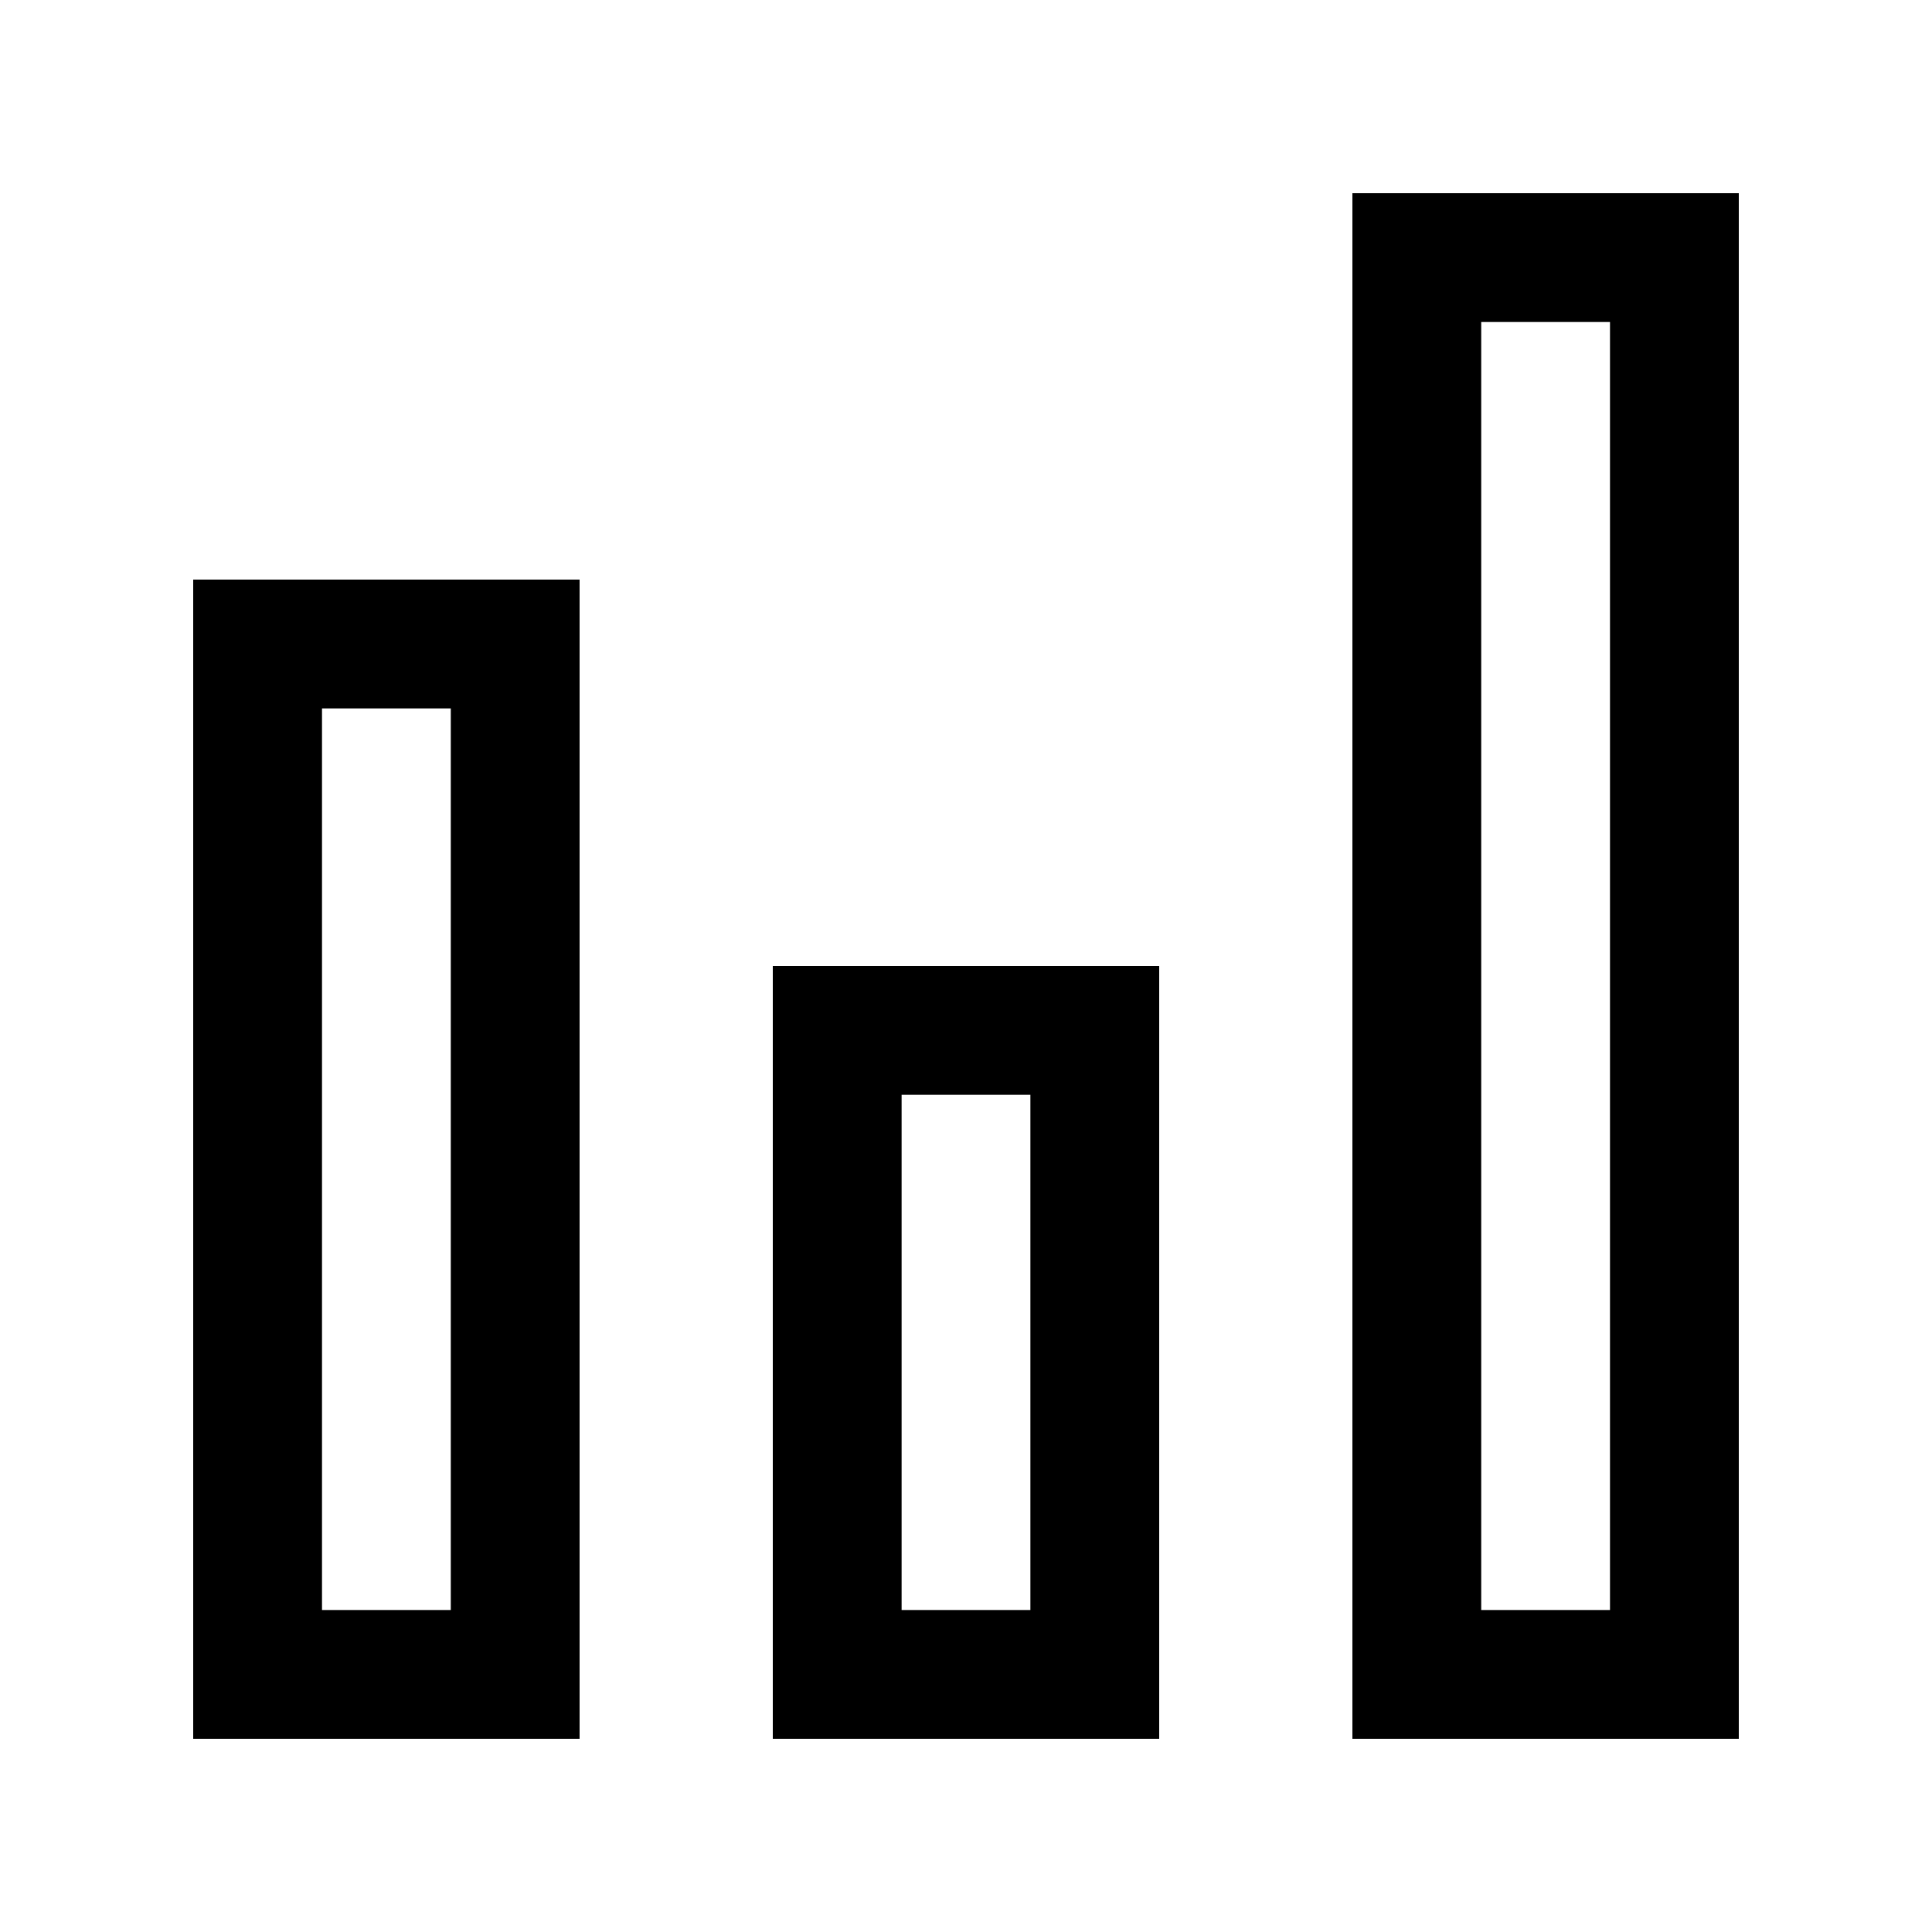
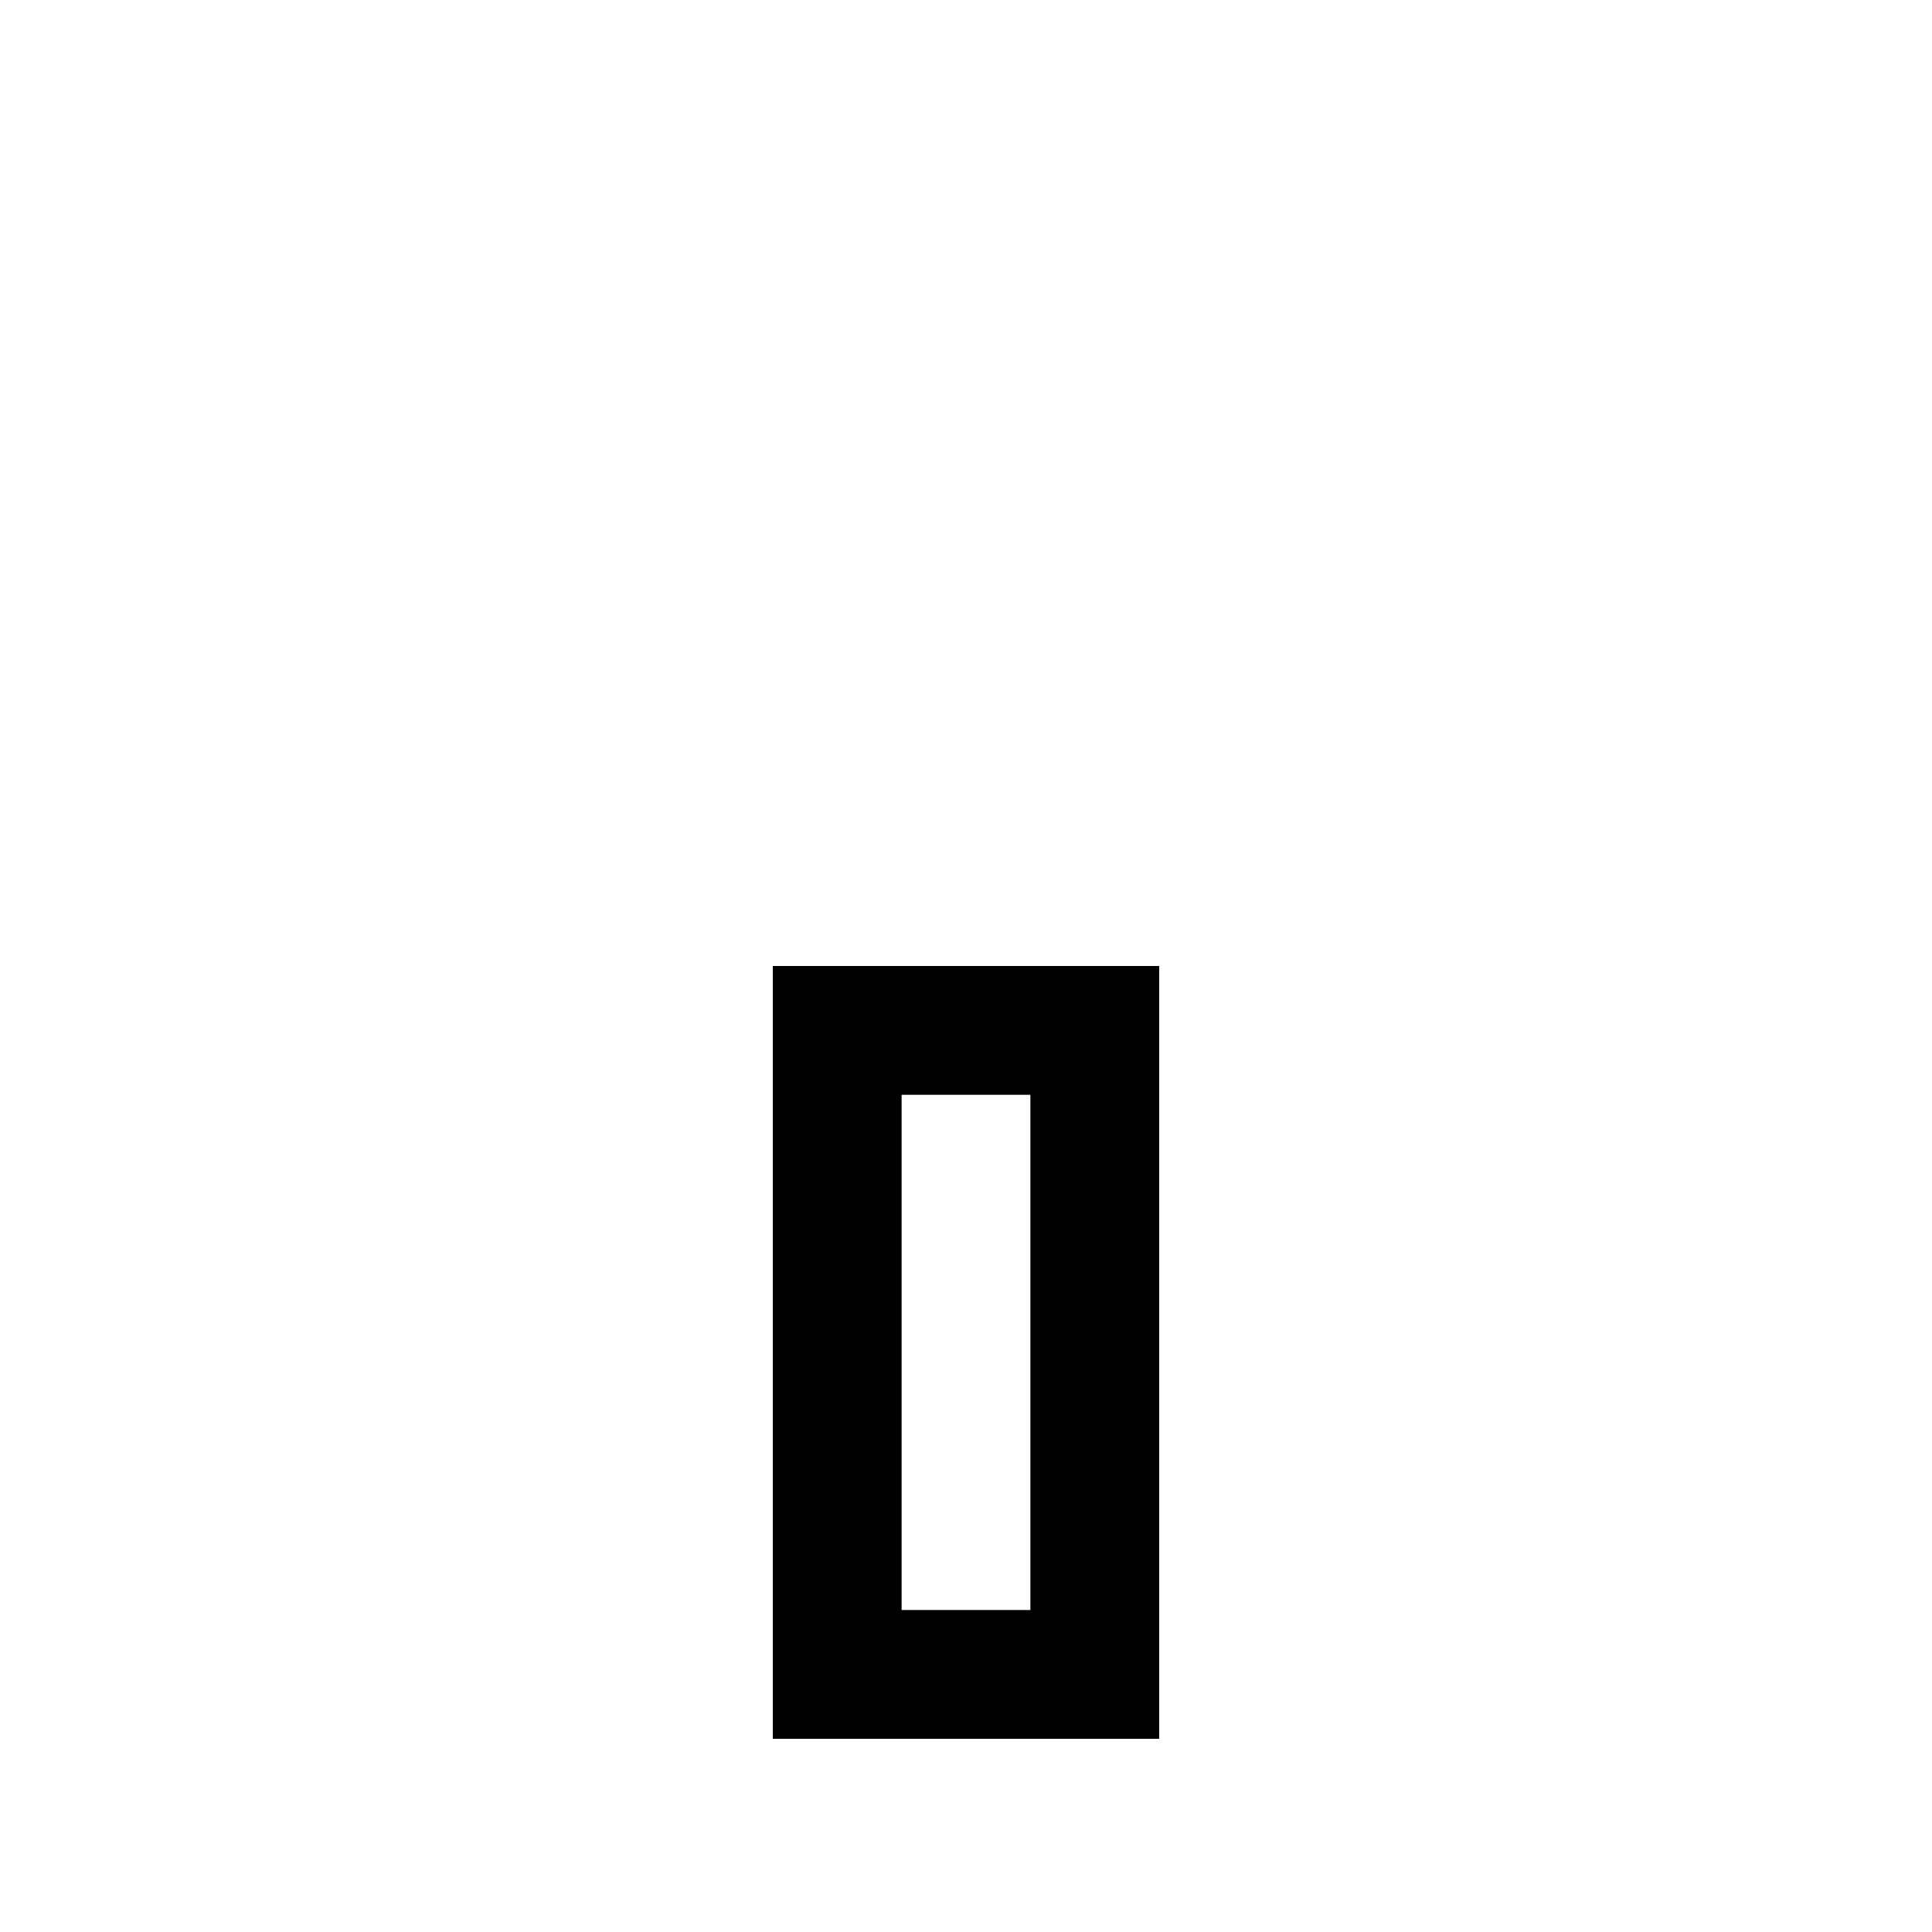
<svg xmlns="http://www.w3.org/2000/svg" width="32" height="32" viewBox="0 0 100 100" fill="none">
-   <path d="M10 30V90H30V30H10ZM23.333 83.334H16.667V36.667H23.333V83.334Z" fill="black" />
-   <path d="M70 10V90H90V10H70ZM83.333 83.334H76.667V16.667H83.333V83.334Z" fill="black" />
  <path d="M40 50V90H60V50H40ZM53.333 83.334H46.667V56.666H53.333V83.334Z" fill="black" />
</svg>